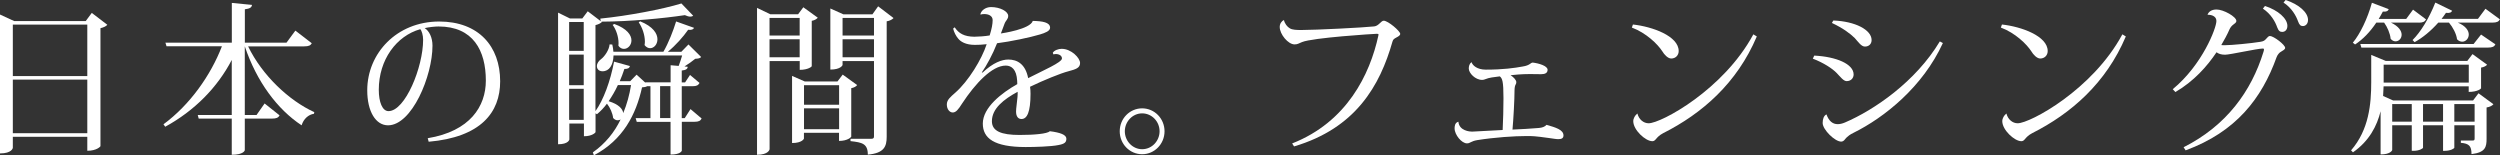
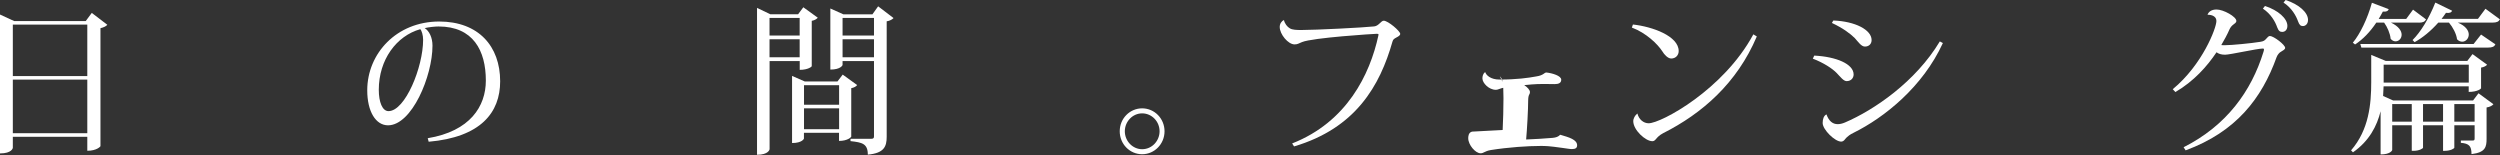
<svg xmlns="http://www.w3.org/2000/svg" version="1.1" id="レイヤー_1" x="0px" y="0px" viewBox="0 0 368.28 22.87" style="enable-background:new 0 0 368.28 22.87;" xml:space="preserve">
  <rect x="0" y="0" width="368.28" height="22.87" fill="#333333" stroke="none" />
  <style type="text/css">
	.st0{fill:#FFFFFF;}
</style>
  <g>
    <path class="st0" d="M12.63,3.1H2.08L0,2.14V22.6c1.75,0,1.89-0.79,1.89-0.82v-1.63h10.97v2.06c1.43,0,1.94-0.65,1.94-0.67V4.15   c0.47-0.1,0.87-0.31,1.01-0.5L13.52,1.9L12.63,3.1z M12.87,11.21H1.89V3.62h10.97V11.21z M1.89,11.73h10.97v7.89H1.89V11.73z" />
-     <path class="st0" d="M43.51,4.51L42.2,6.29h-6.13V1.37c0.77-0.1,1.01-0.29,1.05-0.65l-2.97-0.29v5.86h-9.78l0.16,0.53h8.16   c-1.64,4.27-4.73,8.64-8.61,11.49l0.26,0.36c4.35-2.38,7.7-5.81,9.8-9.84v8.11h-5.01l0.14,0.53h4.87v5.33   c1.71,0,1.92-0.62,1.92-0.67v-4.66h4c0.63,0,0.94-0.12,1.12-0.48l-2.2-1.75l-1.19,1.7h-1.73V6.82c1.75,5.21,4.8,9.29,8.37,11.64   c0.3-0.96,1.01-1.58,1.82-1.7l0.05-0.24c-3.72-1.7-7.67-5.4-9.75-9.69h8.26c0.68,0,0.94-0.14,1.12-0.46L43.51,4.51z" />
    <path class="st0" d="M63.15,20.88c7.67-0.67,10.53-4.3,10.53-8.9c0-5.18-3.2-8.81-8.98-8.81c-6.27,0-10.6,4.7-10.6,10.13   c0,3.14,1.26,5.16,3.06,5.16c3.51,0,6.55-7.25,6.55-11.73c0-1.22-0.49-2.18-1.15-2.59c0.58-0.14,1.52-0.24,2.04-0.24   c5.1,0,6.97,3.55,6.97,7.97c0,3.79-2.32,7.46-8.56,8.49L63.15,20.88z M62.33,5.86c0,4.03-2.64,10.51-5.1,10.51   c-0.91,0-1.43-1.34-1.43-3.14c0-4.44,2.6-7.94,6.11-8.93C62.12,4.51,62.33,5.18,62.33,5.86z" />
-     <path class="st0" d="M100.87,17.4h-0.44v-4.7h1.61c0.58,0,0.82-0.14,1.01-0.48l-1.4-1.18l-0.73,1.1h-0.49v-1.75   c0.65-0.07,0.84-0.24,0.89-0.55l-0.49-0.05c0.56-0.34,1.17-0.79,1.59-1.13c0.44-0.02,0.7-0.07,0.87-0.26l-1.87-1.85l-1.05,1.08   h-1.99c1.17-0.96,2.27-2.21,2.99-3.24c0.51,0.05,0.77-0.05,0.87-0.29l-2.64-0.94c-0.42,1.37-1.12,3.17-1.87,4.46h-7.37   c-0.02-0.34-0.07-0.67-0.16-1.06l-0.4-0.02c-0.05,0.79-0.73,1.78-1.24,2.16c-0.37,0.26-0.63,0.65-0.63,1.03   c0,0.43,0.28,0.77,0.84,0.77c0.98,0,1.57-0.91,1.61-2.33h10.11c-0.14,0.5-0.35,1.1-0.51,1.54l-1.19-0.1v2.52h-3.72v0.05l-1.29-1.18   l-0.94,0.96h-1.54c0.26-0.58,0.47-1.18,0.68-1.8c0.56,0,0.73-0.14,0.82-0.43l-2.34-0.65c-0.54,2.88-1.57,5.66-2.74,7.29V3.7   c0.42-0.1,0.8-0.29,0.94-0.46l-0.07-0.05c4.26-0.02,9.1-0.48,12.3-0.96c0.3,0.14,0.58,0.22,0.8,0.22c0.16,0,0.33-0.05,0.42-0.14   l-1.73-1.8c-2.74,0.84-7.84,1.82-11.95,2.23l0.07,0.38l-1.92-1.46l-0.8,1.06h-1.82l-1.75-0.86v19.39c1.52,0,1.66-0.67,1.66-0.7   v-2.35h2.15v1.87c1.24,0,1.71-0.55,1.71-0.6v-2.78l0.21,0.14c0.51-0.43,1.03-0.96,1.47-1.56c0.47,0.58,0.84,1.44,0.91,2.11   c0.21,0.24,0.44,0.34,0.68,0.34c0.14,0,0.3-0.05,0.42-0.12c-0.91,1.9-2.25,3.55-4.09,4.85l0.16,0.43c4.3-2.28,6.2-6,7.09-10.01   c0.37-0.02,0.58-0.07,0.75-0.17h0.49v4.7h-2.18l0.16,0.55h4.98v4.82c1.45,0,1.66-0.53,1.66-0.58v-4.25h1.87   c0.61,0,0.87-0.14,1.05-0.48l-1.64-1.39L100.87,17.4z M83.84,12.55V8.04h2.15v4.51H83.84z M85.99,7.49h-2.15V3.24h2.15V7.49z    M83.84,13.08h2.15v4.58h-2.15V13.08z M92.96,12.53c-0.23,1.44-0.61,2.83-1.15,4.13c-0.07-0.6-0.65-1.3-2.15-1.75   c0.49-0.72,0.96-1.51,1.36-2.38H92.96z M97.24,12.69h1.52v4.7h-1.52V12.69z M90.25,3.67c0.51,0.67,0.87,1.75,0.87,2.69   c0,0.12,0,0.26-0.02,0.38c0.23,0.34,0.54,0.46,0.82,0.46c0.56,0,1.1-0.53,1.1-1.25c0-0.77-0.63-1.73-2.53-2.42L90.25,3.67z    M94.09,3.29C94.6,4.01,95,5.14,95,6.14c0,0.17-0.02,0.34-0.05,0.5c0.23,0.31,0.54,0.46,0.82,0.46c0.56,0,1.08-0.55,1.08-1.32   c0-0.82-0.63-1.87-2.55-2.64L94.09,3.29z" />
    <path class="st0" d="M128.52,2.11h-4.28l-1.92-0.86v9c1.54,0,1.8-0.65,1.8-0.67V9h4.63v11.09c0,0.29-0.12,0.36-0.47,0.36h-2.99   v0.34c1.71,0.19,2.55,0.36,2.55,1.99c2.41-0.22,2.78-1.2,2.78-2.64V3.14c0.47-0.07,0.84-0.29,1.01-0.48l-2.27-1.73L128.52,2.11z    M128.75,5.23h-4.63V2.64h4.63V5.23z M124.12,5.78h4.63v2.66h-4.63V5.78z M117.8,10.29c1.26,0,1.78-0.48,1.78-0.53V3.07   c0.42-0.07,0.75-0.29,0.89-0.46l-2.13-1.54l-0.77,1.03h-4.09l-1.96-0.94V22.8c1.68,0,1.85-0.77,1.85-0.82V9h4.44V10.29z    M117.8,5.23h-4.44V2.64h4.44V5.23z M113.36,5.78h4.44v2.66h-4.44V5.78z M124.14,10.99L123.37,12h-4.82l-1.87-0.82v9.89   c1.47,0,1.75-0.62,1.75-0.65v-0.86h5.17v1.2c1.29,0,1.8-0.58,1.8-0.62v-7.15c0.4-0.07,0.73-0.26,0.87-0.46L124.14,10.99z    M123.61,15.43h-5.17v-2.88h5.17V15.43z M118.44,15.96h5.17v3.07h-5.17V15.96z" />
-     <path class="st0" d="M155.18,8.01c0.12-0.02,0.23-0.05,0.35-0.05c0.49,0,0.91,0.24,0.91,0.65c0,0.58-2.69,1.73-4.98,2.9   c-0.4-2.06-1.59-2.74-2.92-2.74c-0.94,0-2.25,0.46-3.79,1.92l-0.12-0.02c0.7-1.01,1.59-2.62,2.25-4.3c1.94-0.24,4.89-0.86,6.34-1.3   c0.73-0.22,1.47-0.5,1.47-0.98c0-0.82-1.15-0.98-2.55-1.01c-0.37,1.22-4.49,1.82-4.7,1.85c0.19-0.46,0.37-1.01,0.54-1.44   c0.19-0.5,0.54-0.65,0.54-1.15c0-0.65-1.17-1.3-2.53-1.3c-0.87,0-1.5,0.58-1.57,1.08l0.05,0.02c0.16-0.05,0.35-0.07,0.54-0.07   c0.61,0,1.22,0.26,1.22,0.89c0,0.58-0.14,1.3-0.44,2.26c-0.65,0.12-1.73,0.19-2.27,0.19c-1.47-0.02-2.29-0.48-2.88-1.39l-0.23,0.19   c0.12,0.53,0.44,1.13,0.73,1.46c0.37,0.48,1.15,0.94,2.46,0.94c0.42,0,1.15-0.02,1.75-0.1c-0.73,2.23-2.67,5.42-4.61,7.13   c-0.73,0.65-1.26,1.06-1.26,1.75c0,0.74,0.44,1.18,0.87,1.18c0.47,0,0.82-0.43,1.38-1.32c1.96-2.98,4.42-5.59,6.43-5.59   c0.87,0,1.59,0.58,1.68,2.23c0,0.17,0.02,0.34,0.02,0.5c-2.34,1.32-5.08,3.46-5.08,5.81c0,2.16,1.64,3.46,6.32,3.46   c1.29,0,3.77-0.07,4.8-0.29c0.94-0.17,1.19-0.41,1.19-0.94c0-0.58-0.91-0.91-2.43-1.1c-0.4,0.38-2.32,0.55-4.47,0.55   c-2.67,0-4.07-0.55-4.07-2.02c0-1.87,1.73-3.22,3.79-4.34c0.02,0.5,0,0.7-0.21,2.5c-0.02,0.14-0.02,0.29-0.02,0.41   c0,0.72,0.3,1.1,0.8,1.1c0.82,0,1.33-1.01,1.33-3.72c0-0.34-0.02-0.74-0.07-1.03c1.94-0.94,4.51-1.99,5.64-2.28   c1.08-0.29,1.73-0.48,1.73-1.22c0-0.74-1.29-2.09-2.71-2.09c-0.47,0-1.1,0.22-1.31,0.58L155.18,8.01z" />
    <path class="st0" d="M164.95,19.34c0,1.87,1.47,3.38,3.3,3.38c1.82,0,3.3-1.51,3.3-3.38s-1.47-3.38-3.3-3.38   C166.47,15.96,164.95,17.42,164.95,19.34z M168.25,21.98c-1.4,0-2.55-1.2-2.55-2.64s1.15-2.64,2.55-2.64c1.43,0,2.57,1.2,2.57,2.64   C170.82,20.73,169.72,21.98,168.25,21.98z" />
    <path class="st0" d="M190.63,21.57c9.08-2.69,12.66-8.95,14.5-15.45c0.09-0.34,0.28-0.43,0.58-0.6c0.26-0.14,0.56-0.29,0.56-0.53   c0-0.41-1.8-1.94-2.43-1.94c-0.4,0-0.73,0.77-1.4,0.84c-1.54,0.17-8.61,0.53-10.74,0.53c-0.7,0-1.31-0.02-1.68-0.24   c-0.4-0.22-0.77-0.72-0.87-1.2l-0.02-0.02c-0.33,0.14-0.61,0.53-0.61,1.01c0,1.08,1.24,2.57,2.18,2.57c0.47,0,0.58-0.14,1.1-0.34   c1.57-0.65,10.64-1.22,10.99-1.22c0.21,0,0.28,0,0.28,0.12c0,0.05-0.02,0.1-0.02,0.14c-1.24,5.71-4.63,12.72-12.7,15.89   L190.63,21.57z" />
-     <path class="st0" d="M220.94,11.25c0.37,0.31,0.54,0.7,0.54,3.22c0,1.39-0.05,3.36-0.12,4.68c-0.65,0.02-4.47,0.24-4.51,0.24   c-0.3,0-1.89-0.1-2.01-1.46c-0.56,0.14-0.56,0.77-0.56,0.98c0,0.96,1.05,2.21,1.82,2.21c0.49,0,0.54-0.31,1.52-0.48   c2.6-0.41,5.45-0.6,7.3-0.6c0.82,0,1.17,0,3.25,0.29c0.56,0.07,1.03,0.17,1.38,0.17c0.49,0,0.77-0.14,0.77-0.55   c0-0.84-1.17-1.18-2.5-1.56c-0.26,0.29-0.61,0.41-1.1,0.46c-1.01,0.1-2.81,0.19-3.91,0.24c0.14-1.54,0.3-4.44,0.3-5.78   c0.02-0.96,0.26-0.77,0.26-1.22c0-0.29-0.37-0.7-0.84-1.01c0.51-0.05,1.54-0.17,2.83-0.17l1.66,0.02c0.58,0,0.96-0.17,0.96-0.65   c0-0.58-1.31-0.96-2.18-1.06c-0.35,0-0.37,0.41-1.5,0.58c-1.19,0.22-2.88,0.46-5.43,0.46c-1.26,0-1.94-0.62-2.08-1.08h-0.05   c-0.28,0.22-0.37,0.6-0.37,0.91c0,0.7,0.98,1.68,1.96,1.68c0.44,0,0.61-0.24,1.43-0.36L220.94,11.25z" />
+     <path class="st0" d="M220.94,11.25c0.37,0.31,0.54,0.7,0.54,3.22c0,1.39-0.05,3.36-0.12,4.68c-0.65,0.02-4.47,0.24-4.51,0.24   c-0.56,0.14-0.56,0.77-0.56,0.98c0,0.96,1.05,2.21,1.82,2.21c0.49,0,0.54-0.31,1.52-0.48   c2.6-0.41,5.45-0.6,7.3-0.6c0.82,0,1.17,0,3.25,0.29c0.56,0.07,1.03,0.17,1.38,0.17c0.49,0,0.77-0.14,0.77-0.55   c0-0.84-1.17-1.18-2.5-1.56c-0.26,0.29-0.61,0.41-1.1,0.46c-1.01,0.1-2.81,0.19-3.91,0.24c0.14-1.54,0.3-4.44,0.3-5.78   c0.02-0.96,0.26-0.77,0.26-1.22c0-0.29-0.37-0.7-0.84-1.01c0.51-0.05,1.54-0.17,2.83-0.17l1.66,0.02c0.58,0,0.96-0.17,0.96-0.65   c0-0.58-1.31-0.96-2.18-1.06c-0.35,0-0.37,0.41-1.5,0.58c-1.19,0.22-2.88,0.46-5.43,0.46c-1.26,0-1.94-0.62-2.08-1.08h-0.05   c-0.28,0.22-0.37,0.6-0.37,0.91c0,0.7,0.98,1.68,1.96,1.68c0.44,0,0.61-0.24,1.43-0.36L220.94,11.25z" />
    <path class="st0" d="M240.39,4.06c2.11,0.79,3.79,2.42,4.49,3.5c0.28,0.48,0.82,1.06,1.31,1.06c0.63,0,1.1-0.46,1.1-1.1   c0-2.21-3.88-3.6-6.74-3.91L240.39,4.06z M258.29,5.06c-4.4,8.18-13.61,13.1-15.42,13.1c-0.77,0-1.45-0.58-1.66-1.44   c-0.35,0.26-0.61,0.72-0.61,1.13c0,1.3,1.8,2.95,2.81,2.95c0.54,0,0.49-0.6,1.59-1.18c5.75-2.9,10.88-7.37,13.8-14.25L258.29,5.06z   " />
    <path class="st0" d="M269.86,3.38c1.64,0.77,2.69,1.56,3.37,2.23c0.54,0.6,0.96,1.25,1.5,1.25c0.56,0,0.98-0.36,0.98-0.96   c0-1.51-2.43-2.76-5.64-2.88L269.86,3.38z M285.76,6.1c-3.56,5.93-9.66,10.1-13.99,11.95c-0.4,0.17-0.75,0.24-1.05,0.24   c-0.75,0-1.31-0.46-1.66-1.44c-0.4,0.19-0.56,0.7-0.56,1.27c0,0.98,1.82,2.76,2.74,2.74c0.42-0.02,0.56-0.41,0.8-0.62   c0.19-0.17,0.44-0.41,1.05-0.7c4.49-2.23,10.15-6.72,13.12-13.2L285.76,6.1z M267.05,8.64c1.61,0.62,2.88,1.46,3.51,2.11   c0.56,0.58,1.01,1.2,1.47,1.2c0.63,0,1.03-0.43,1.03-0.98c0-1.54-2.55-2.62-5.8-2.78L267.05,8.64z" />
-     <path class="st0" d="M294.75,4.06c2.11,0.79,3.79,2.42,4.49,3.5c0.28,0.48,0.82,1.06,1.31,1.06c0.63,0,1.1-0.46,1.1-1.1   c0-2.21-3.88-3.6-6.74-3.91L294.75,4.06z M312.65,5.06c-4.4,8.18-13.61,13.1-15.42,13.1c-0.77,0-1.45-0.58-1.66-1.44   c-0.35,0.26-0.61,0.72-0.61,1.13c0,1.3,1.8,2.95,2.81,2.95c0.54,0,0.49-0.6,1.59-1.18c5.75-2.9,10.88-7.37,13.8-14.25L312.65,5.06z   " />
    <path class="st0" d="M336.39,0.38c1.19,0.77,1.85,1.94,2.13,2.74c0.21,0.58,0.4,0.72,0.73,0.72c0.35,0,0.75-0.29,0.75-0.91   c0-1.08-1.31-2.28-3.3-2.93L336.39,0.38z M333.35,1.27c1.19,0.79,1.82,1.92,2.11,2.76c0.21,0.55,0.42,0.67,0.75,0.67   c0.35,0,0.75-0.26,0.75-0.89c0-1.08-1.36-2.3-3.3-2.93L333.35,1.27z M320.46,13.56c2.71-1.58,4.68-3.79,6.06-5.86   c0.3,0.22,0.68,0.36,1.26,0.36c0.73,0,4.73-0.91,5.57-0.91c0.12,0,0.16,0.05,0.16,0.14c0,0.07-0.02,0.19-0.07,0.34   c-1.8,5.83-5.45,10.87-11.77,14.06l0.3,0.46c7.42-2.74,11.21-7.63,13.4-13.73c0.14-0.38,0.44-0.7,0.63-0.79   c0.3-0.19,0.63-0.34,0.63-0.58c0-0.46-1.71-1.75-2.25-1.75c-0.19,0-0.37,0.22-0.56,0.43c-0.19,0.22-0.37,0.36-0.84,0.43   c-1.36,0.22-4.23,0.5-5.22,0.5c-0.21,0-0.4,0-0.54-0.02c0.44-0.74,0.91-1.61,1.22-2.33c0.14-0.31,0.37-0.55,0.51-0.65   c0.23-0.22,0.49-0.29,0.49-0.58c0-0.62-1.89-1.68-2.92-1.68c-0.75,0-1.17,0.34-1.33,0.77c0.3,0,1.31,0.05,1.31,0.94   c0,1.01-2.06,6.43-6.43,10.03L320.46,13.56z" />
    <path class="st0" d="M352.56,14.81l-1.5-0.67l0.07-1.42h12.54v0.82c1.31,0,1.82-0.48,1.82-0.53V9.96c0.42-0.07,0.77-0.26,0.89-0.43   l-2.15-1.56l-0.77,1.01h-12l-2.15-0.89v3.98c0,3.26-0.33,7.03-2.97,10.08l0.28,0.29c2.41-1.68,3.53-3.89,4.07-6.05v6.36   c1.45,0,1.71-0.6,1.71-0.65v-3.65h2.88v3.77h0.26c0.87,0,1.4-0.36,1.4-0.46v-3.31h2.95v3.77h0.26c0.87,0,1.4-0.36,1.4-0.46v-3.31   h2.99v1.94c0,0.26-0.07,0.31-0.3,0.31h-1.73v0.34c1.22,0.1,1.57,0.48,1.57,1.66c2.06-0.24,2.22-1.06,2.22-2.26v-4.61   c0.49-0.07,0.87-0.29,1.01-0.48l-2.2-1.61l-0.8,1.06H352.56z M356.94,15.33h2.95v2.59h-2.95V15.33z M352.4,15.33h2.88v2.59h-2.88   V15.33z M361.55,15.33h2.99v2.59h-2.99V15.33z M363.68,12.17h-12.54V9.53h12.54V12.17z M365.03,2.78h-5.36   c0.23-0.29,0.44-0.58,0.65-0.89c0.54,0.07,0.8-0.05,0.91-0.31l-2.48-1.2c-0.89,2.28-2.18,4.37-3.35,5.52l0.3,0.31   c1.19-0.65,2.41-1.66,3.49-2.88h1.57c0.56,0.65,1.1,1.66,1.19,2.45c0.23,0.26,0.51,0.36,0.77,0.36c0.51,0,0.96-0.46,0.96-1.06   c0-0.55-0.42-1.25-1.61-1.75h5.1c0.63,0,0.91-0.14,1.1-0.48l-2.13-1.56L365.03,2.78z M356.31,3.34c0.61,0,0.89-0.14,1.08-0.48   l-1.92-1.44l-1.01,1.37h-4.05c0.21-0.34,0.42-0.72,0.61-1.08c0.56,0.05,0.77-0.1,0.87-0.36l-2.48-0.94   c-0.65,2.35-1.75,4.61-2.81,5.88l0.33,0.26c1.12-0.72,2.22-1.85,3.13-3.22h1.15c0.47,0.65,0.89,1.61,0.96,2.38   c0.21,0.26,0.47,0.38,0.73,0.38c0.47,0,0.89-0.41,0.89-0.98c0-0.53-0.4-1.22-1.57-1.78H356.31z M347.7,6.48l0.16,0.53h18.64   c0.66,0,0.94-0.14,1.1-0.48l-2.11-1.44l-1.1,1.39H347.7z" />
  </g>
</svg>